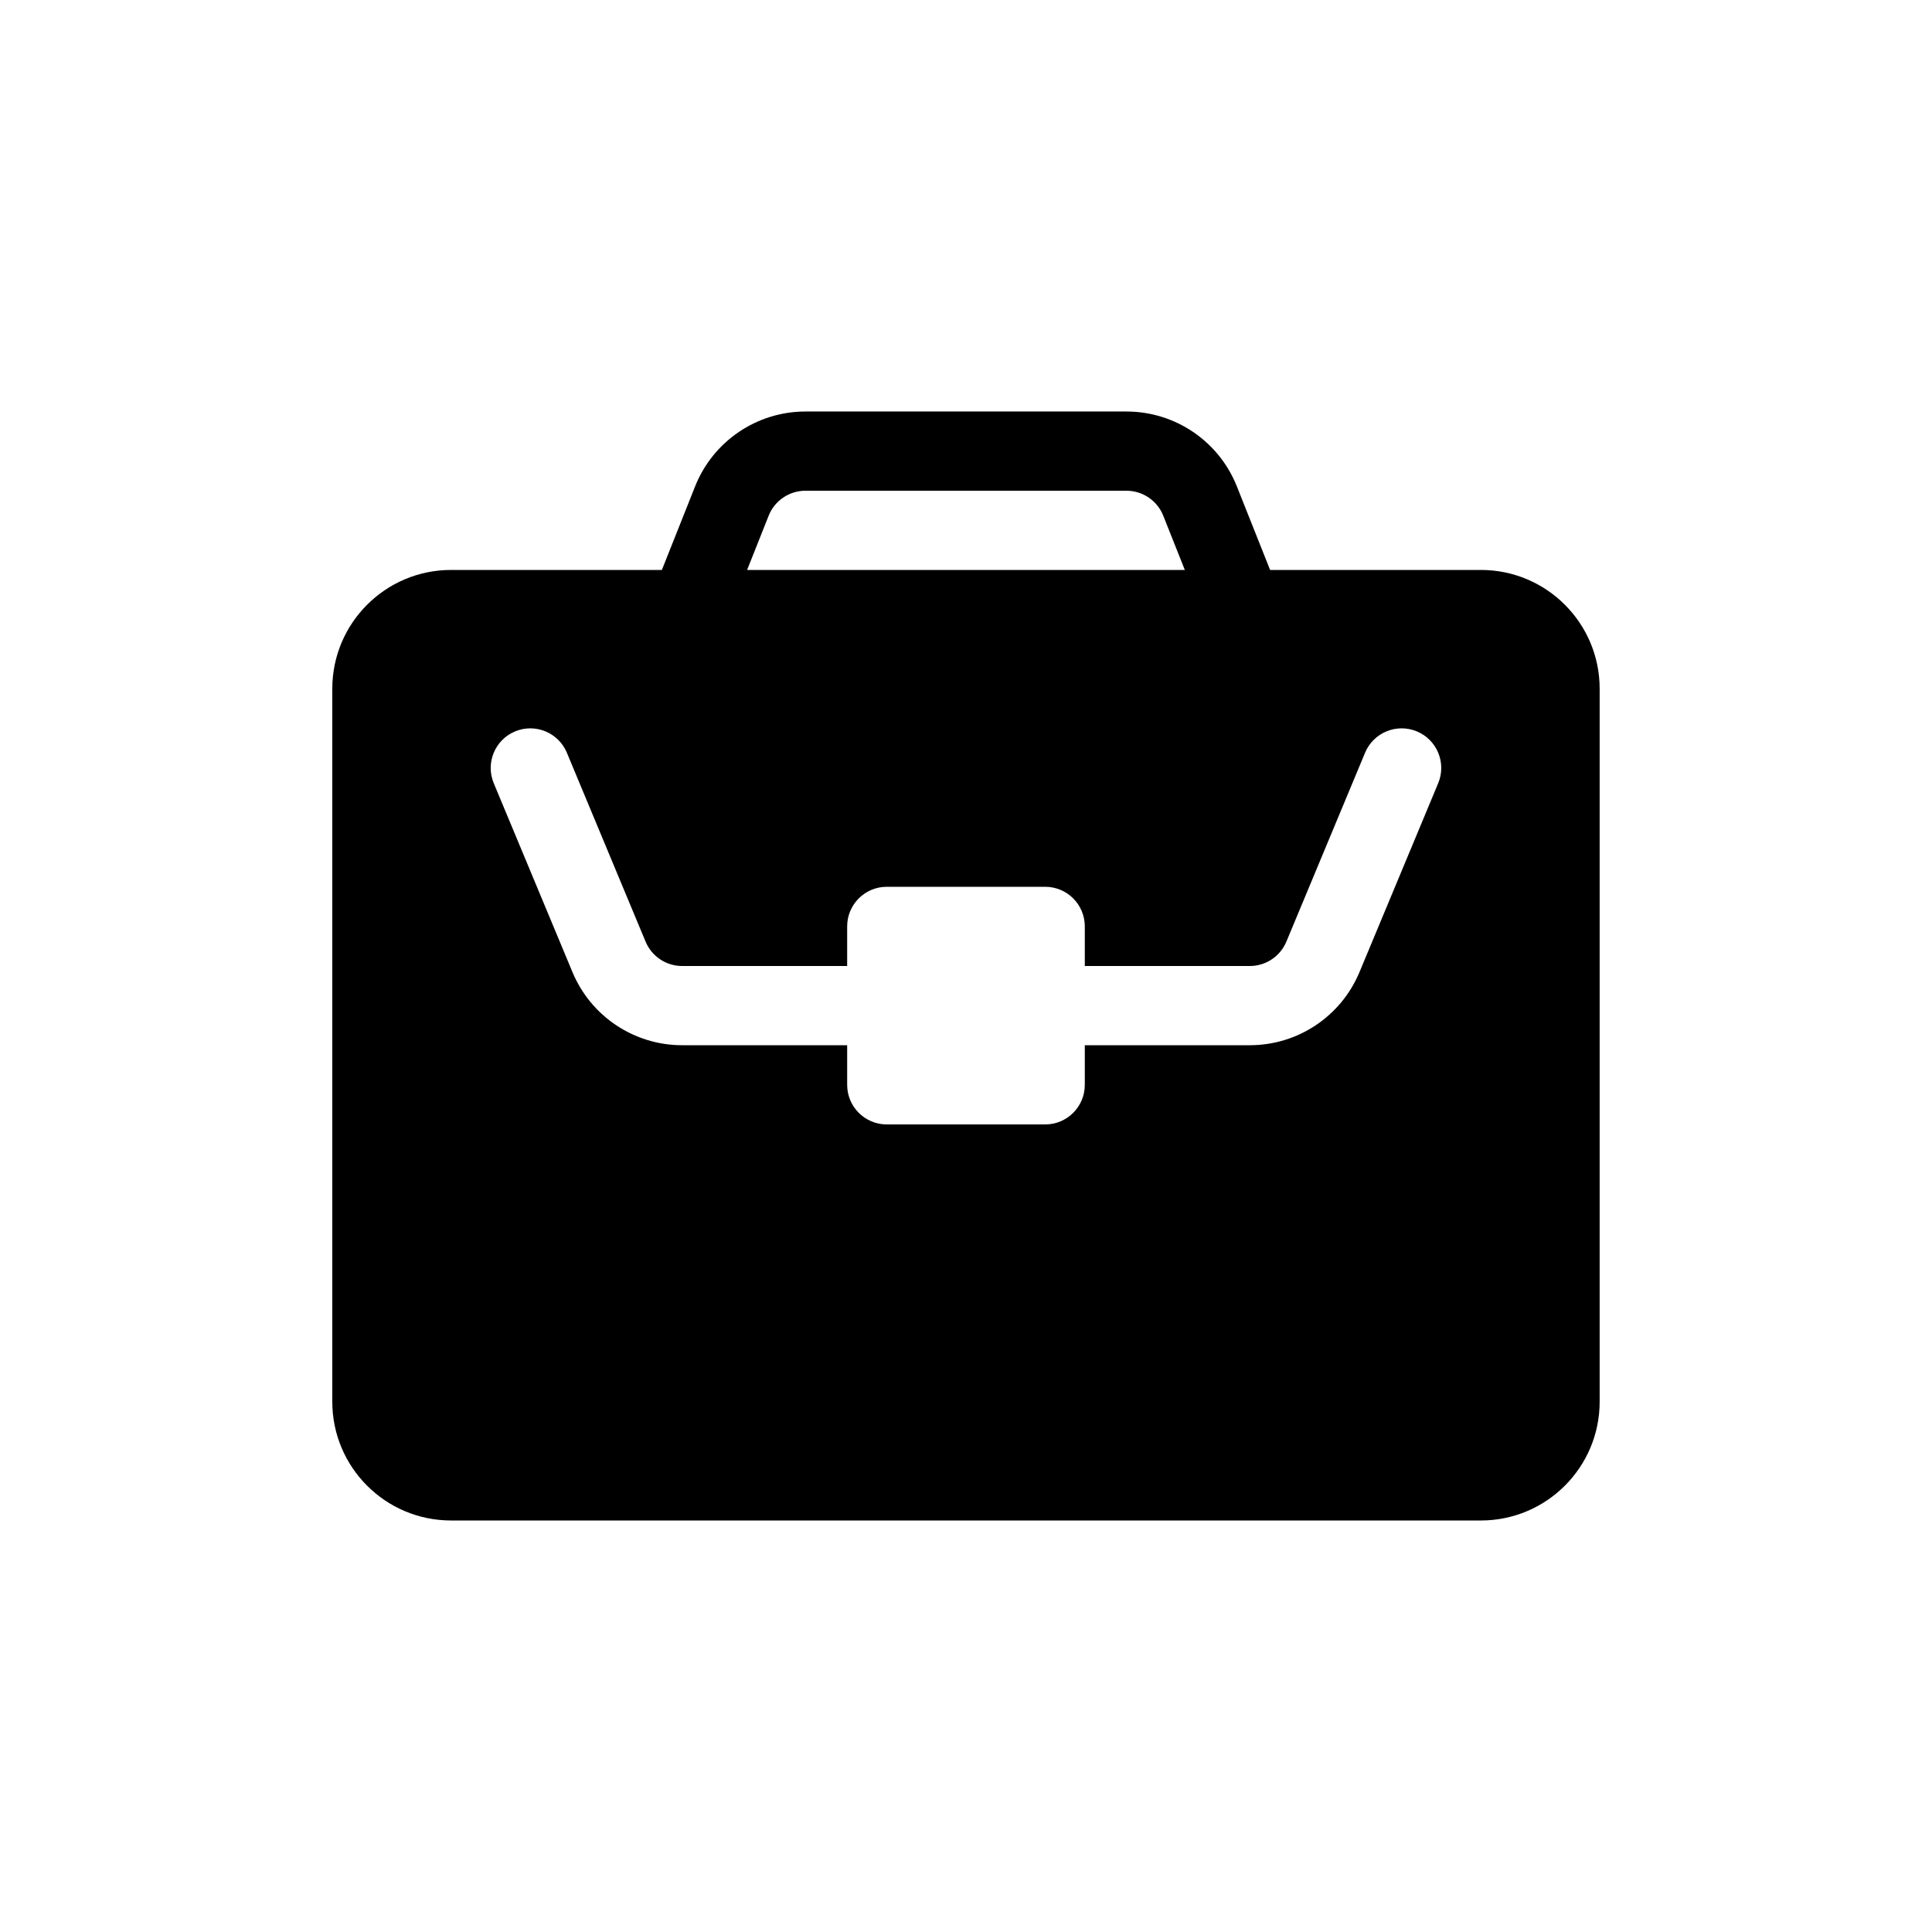
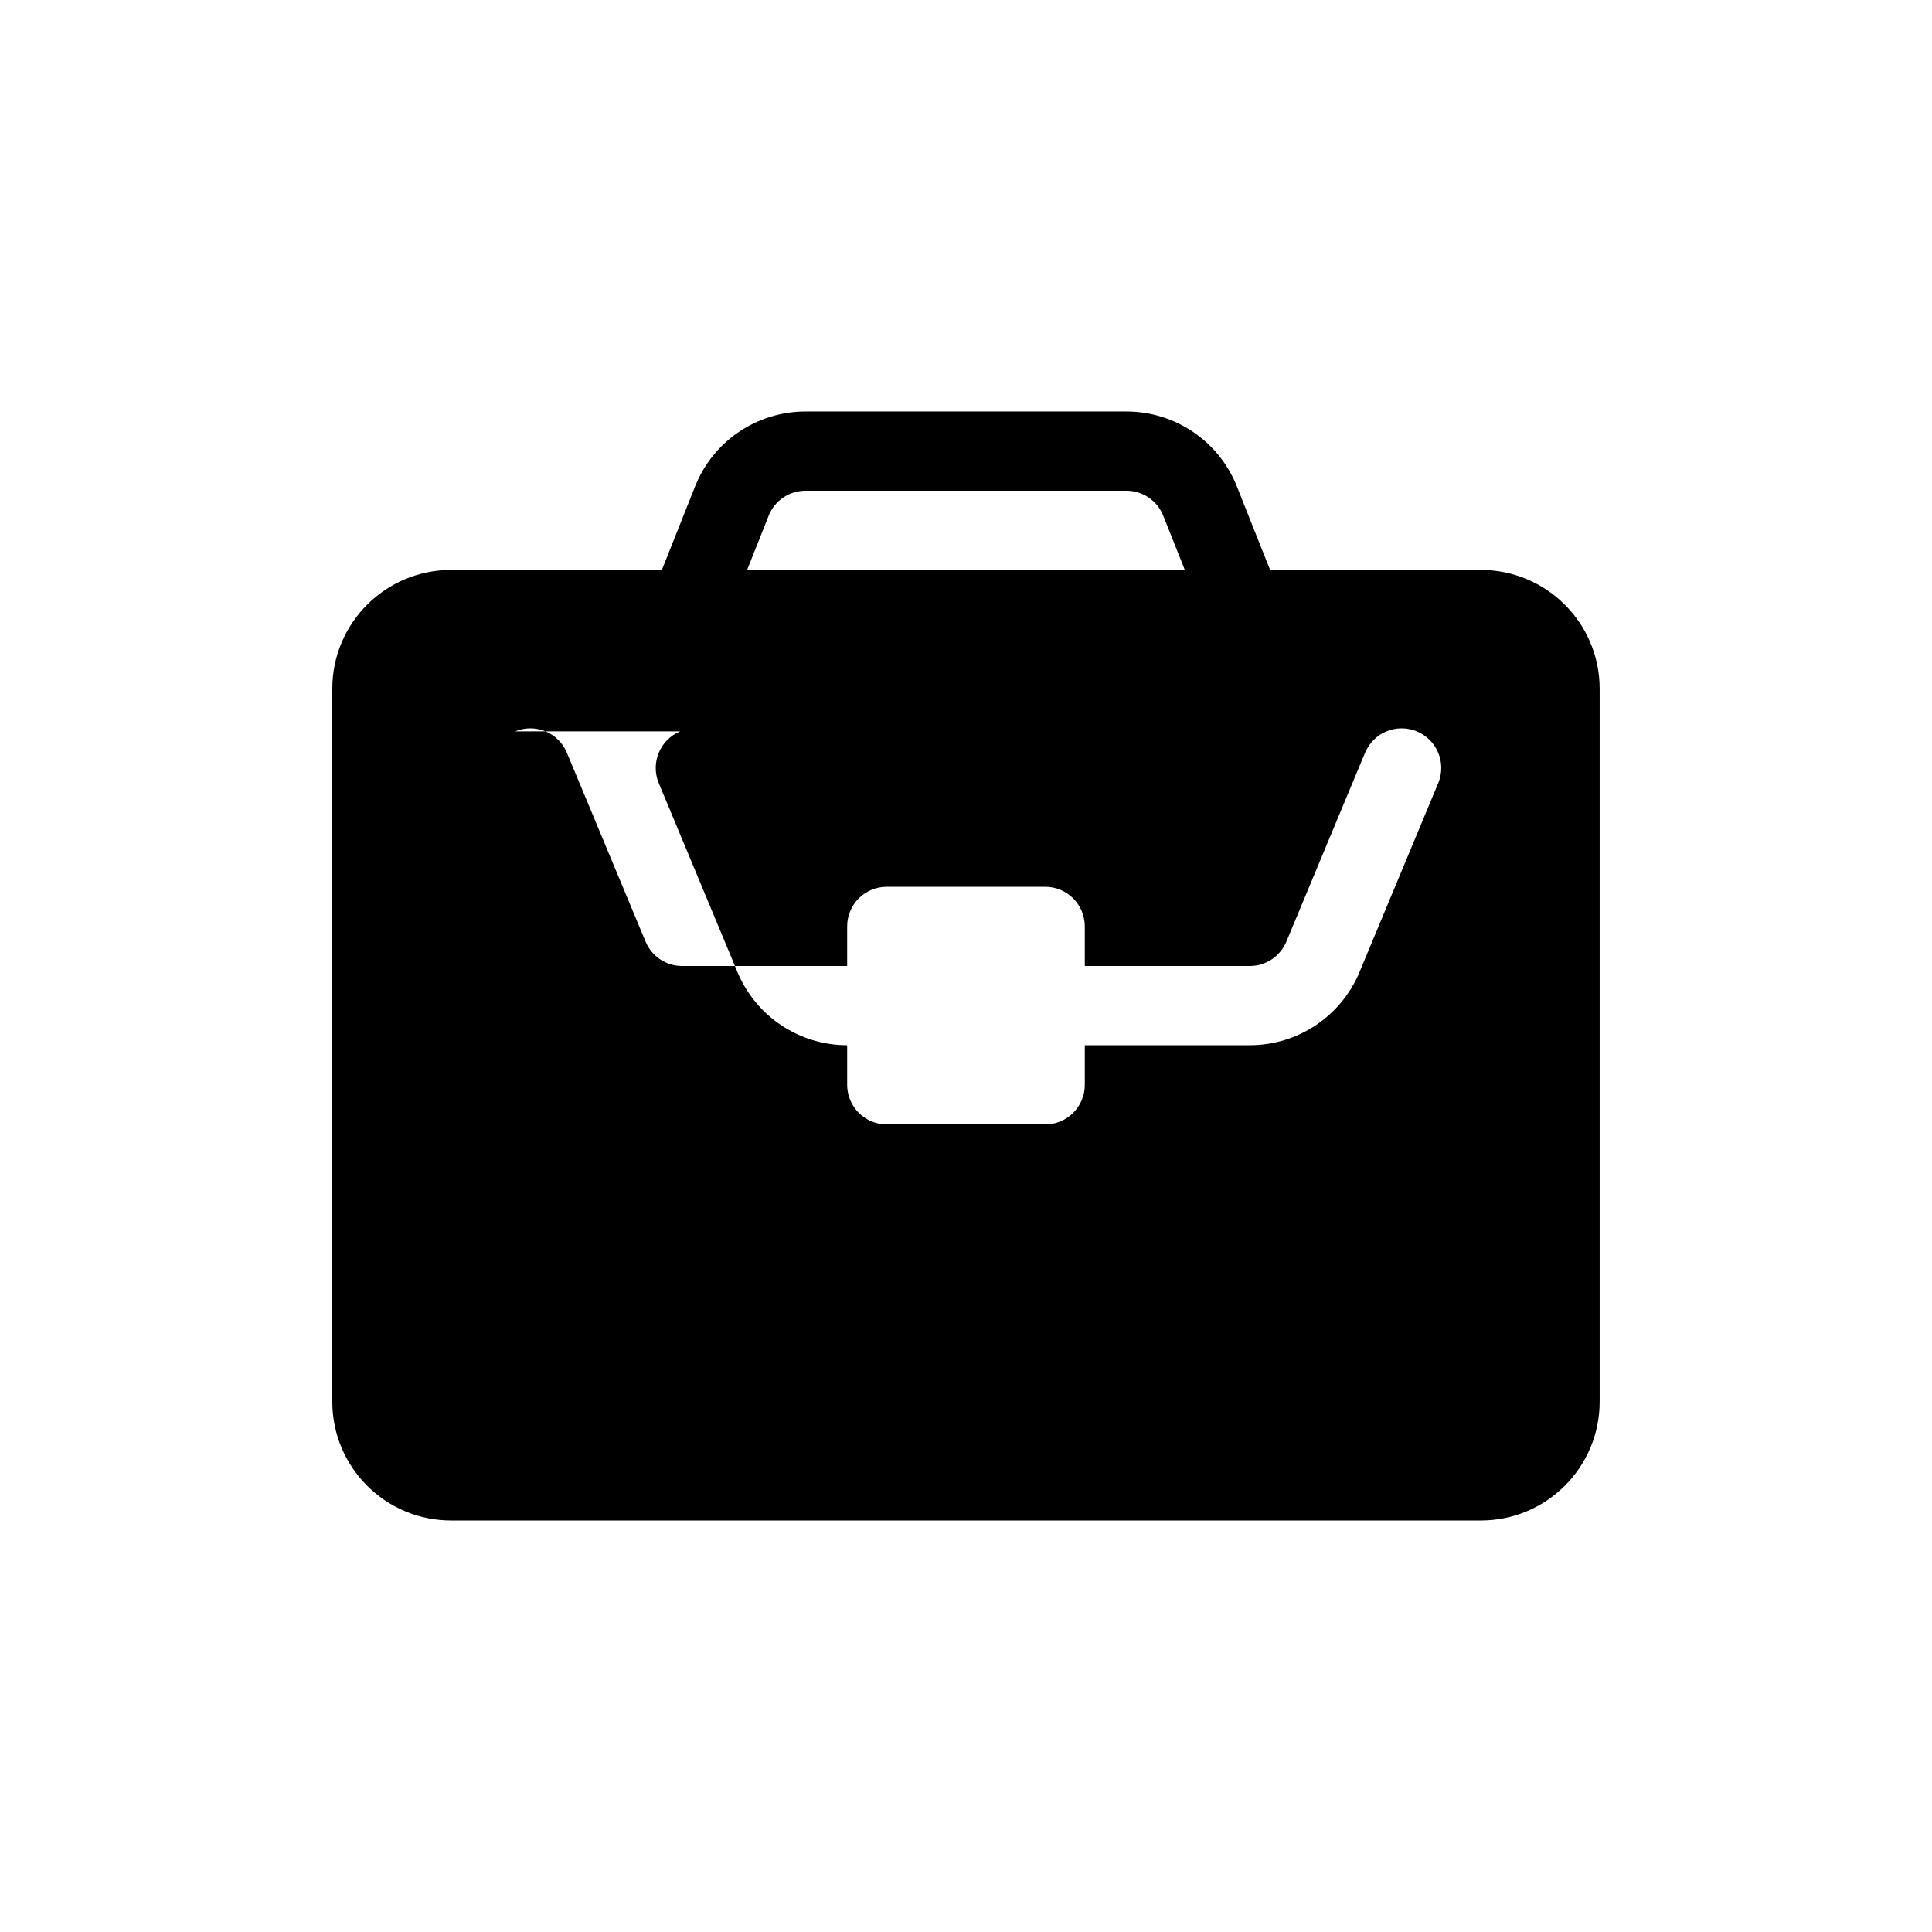
<svg xmlns="http://www.w3.org/2000/svg" fill="#000000" width="800px" height="800px" version="1.1" viewBox="144 144 512 512">
-   <path d="m480.59 295.04-8.805-22.133c-4.766-11.988-16.359-19.852-29.258-19.852h-85.066c-12.895 0-24.488 7.863-29.258 19.852l-8.801 22.133h-55.855c-17.391 0-31.488 14.098-31.488 31.488v188.93c0 17.395 14.098 31.488 31.488 31.488h272.89c17.391 0 31.488-14.094 31.488-31.488v-188.93c0-17.391-14.098-31.488-31.488-31.488zm-138.6 0h116l-5.715-14.375c-1.59-3.996-5.457-6.617-9.754-6.617h-85.066c-4.297 0-8.164 2.621-9.75 6.617zm-61.492 42.789c5.352-2.227 11.496 0.301 13.727 5.652l20.859 50.059c1.629 3.91 5.449 6.461 9.688 6.461h43.734v-10.496c0-5.797 4.699-10.496 10.496-10.496h41.984c5.797 0 10.496 4.699 10.496 10.496v10.496h43.73c4.238 0 8.059-2.551 9.691-6.461l20.855-50.059c2.231-5.352 8.375-7.879 13.727-5.652 5.352 2.231 7.883 8.375 5.652 13.727l-20.859 50.059c-4.887 11.734-16.352 19.379-29.066 19.379h-43.73v10.496c0 5.797-4.699 10.496-10.496 10.496h-41.984c-5.797 0-10.496-4.699-10.496-10.496v-10.496h-43.734c-12.711 0-24.176-7.644-29.066-19.379l-20.859-50.059c-2.227-5.352 0.305-11.496 5.652-13.727z" fill-rule="evenodd" />
+   <path d="m480.59 295.04-8.805-22.133c-4.766-11.988-16.359-19.852-29.258-19.852h-85.066c-12.895 0-24.488 7.863-29.258 19.852l-8.801 22.133h-55.855c-17.391 0-31.488 14.098-31.488 31.488v188.93c0 17.395 14.098 31.488 31.488 31.488h272.89c17.391 0 31.488-14.094 31.488-31.488v-188.93c0-17.391-14.098-31.488-31.488-31.488zm-138.6 0h116l-5.715-14.375c-1.59-3.996-5.457-6.617-9.754-6.617h-85.066c-4.297 0-8.164 2.621-9.75 6.617zm-61.492 42.789c5.352-2.227 11.496 0.301 13.727 5.652l20.859 50.059c1.629 3.91 5.449 6.461 9.688 6.461h43.734v-10.496c0-5.797 4.699-10.496 10.496-10.496h41.984c5.797 0 10.496 4.699 10.496 10.496v10.496h43.73c4.238 0 8.059-2.551 9.691-6.461l20.855-50.059c2.231-5.352 8.375-7.879 13.727-5.652 5.352 2.231 7.883 8.375 5.652 13.727l-20.859 50.059c-4.887 11.734-16.352 19.379-29.066 19.379h-43.73v10.496c0 5.797-4.699 10.496-10.496 10.496h-41.984c-5.797 0-10.496-4.699-10.496-10.496v-10.496c-12.711 0-24.176-7.644-29.066-19.379l-20.859-50.059c-2.227-5.352 0.305-11.496 5.652-13.727z" fill-rule="evenodd" />
</svg>